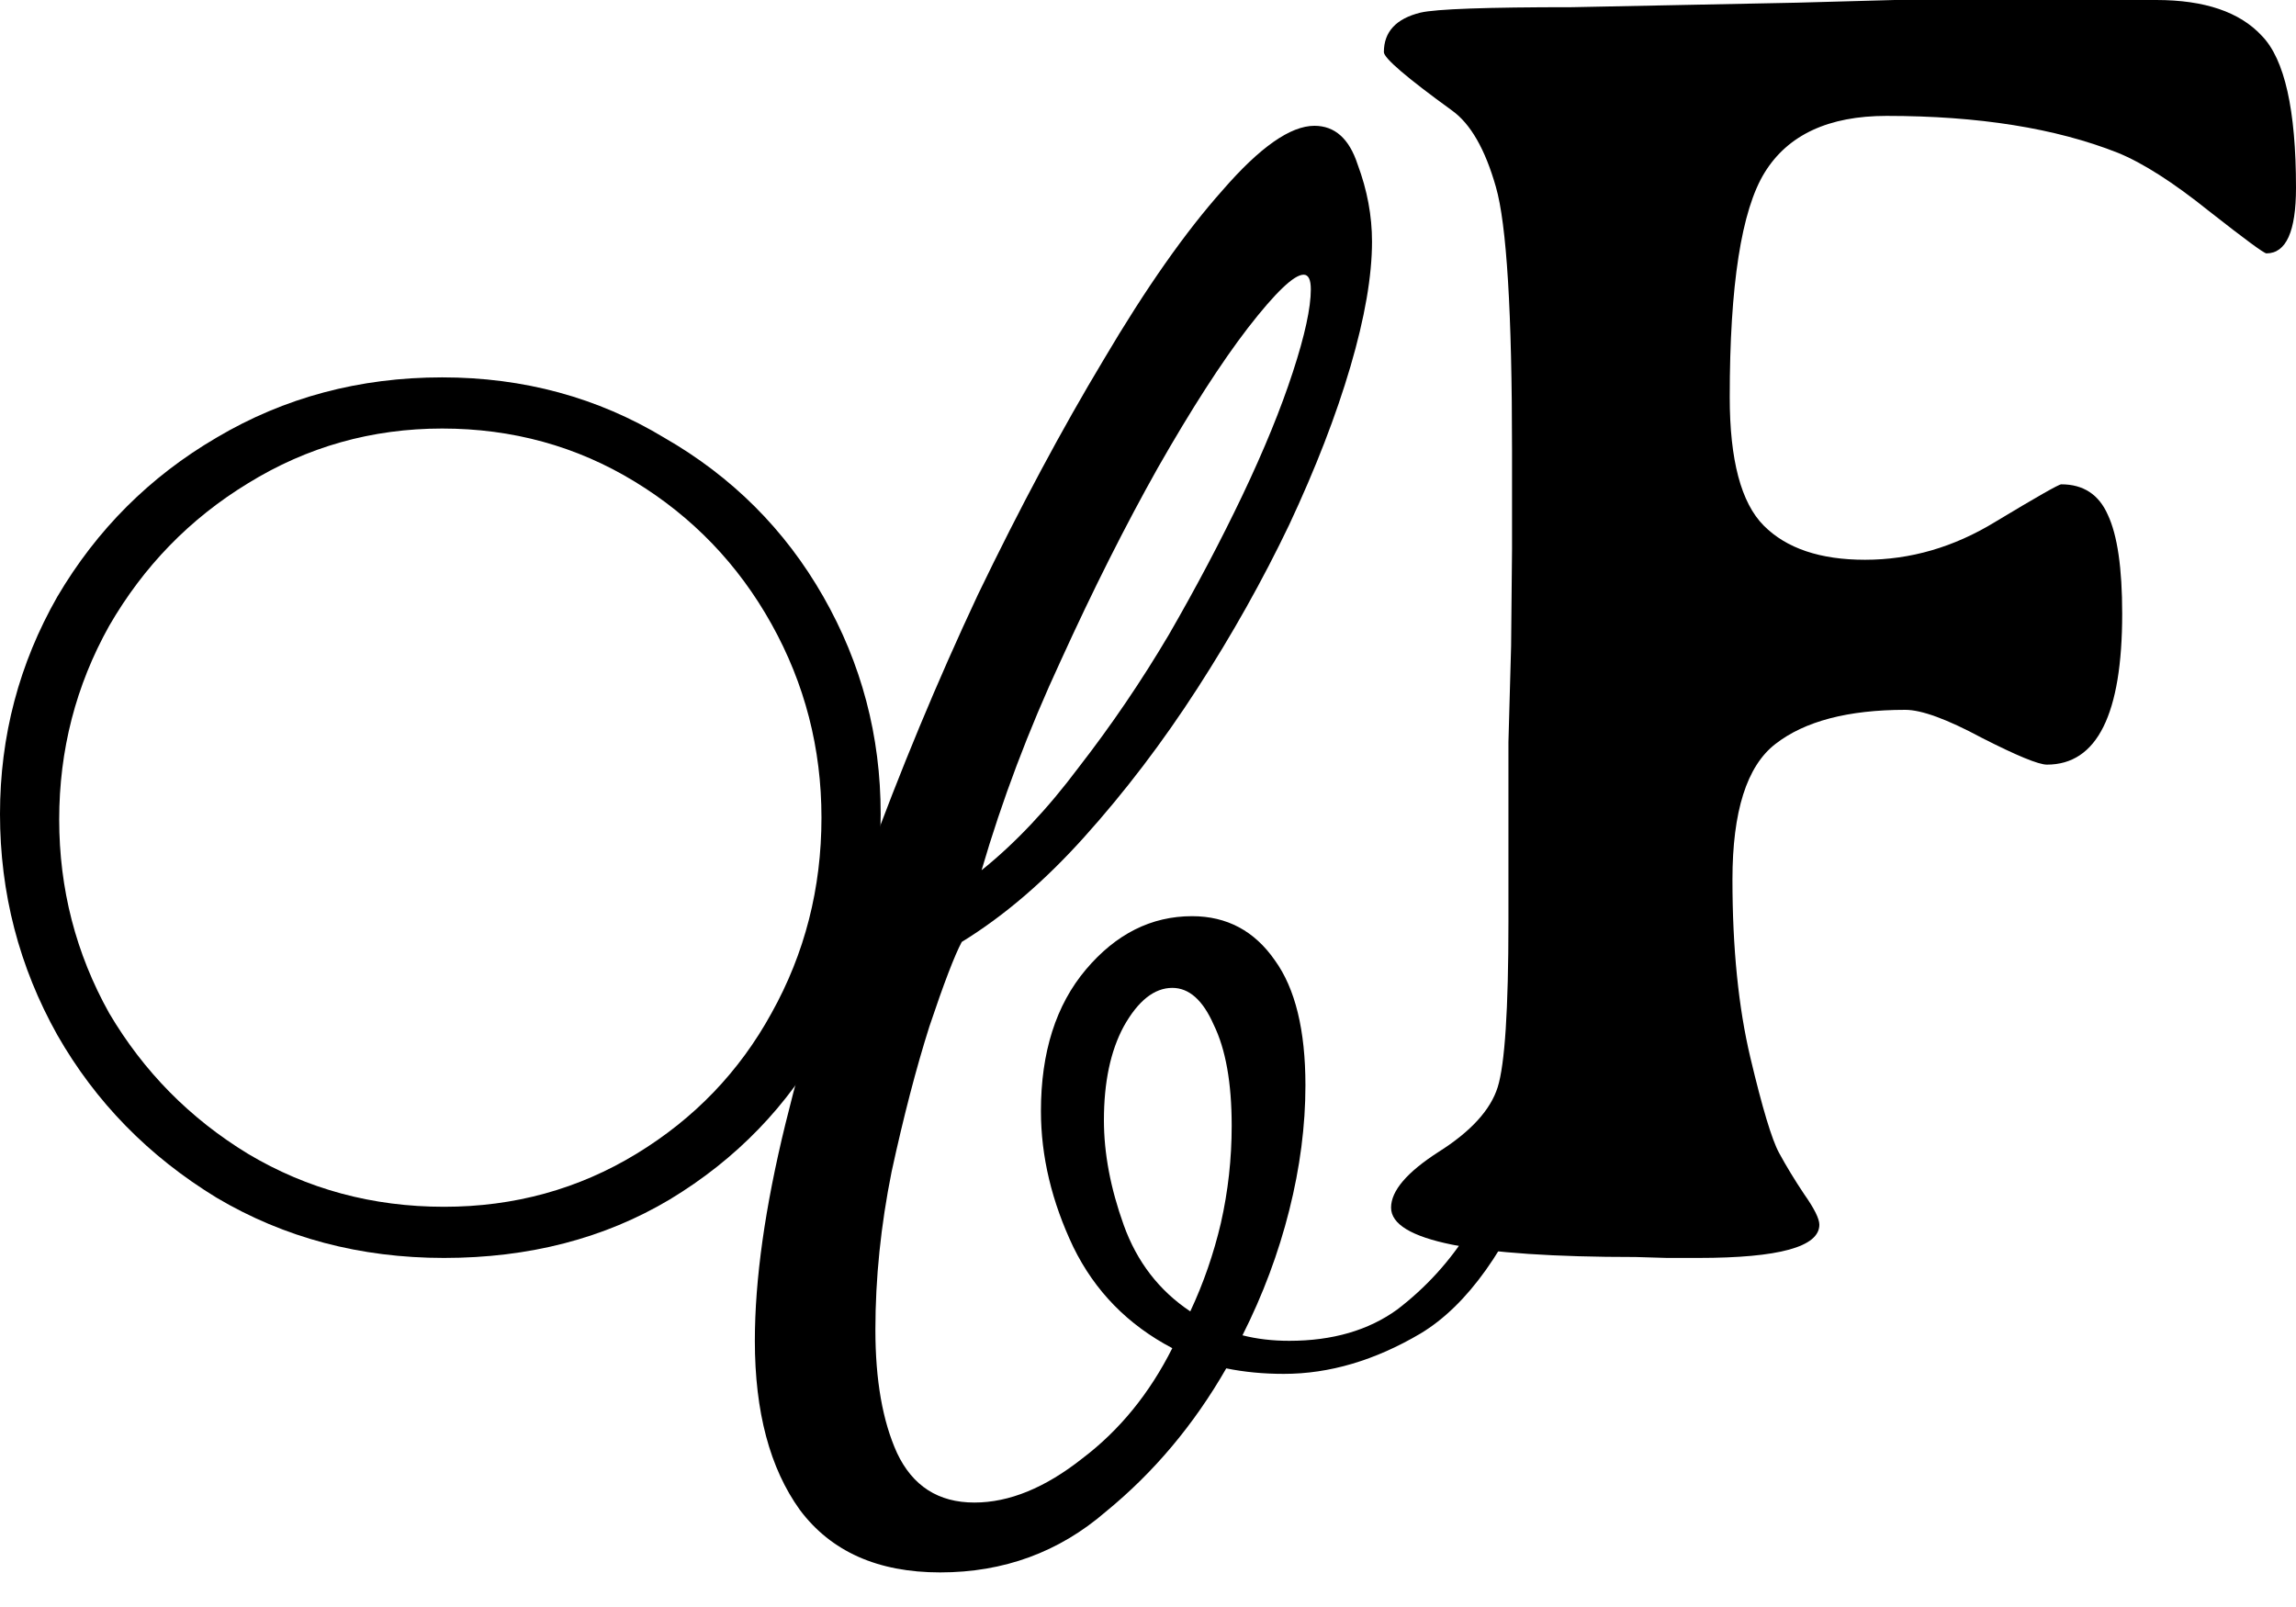
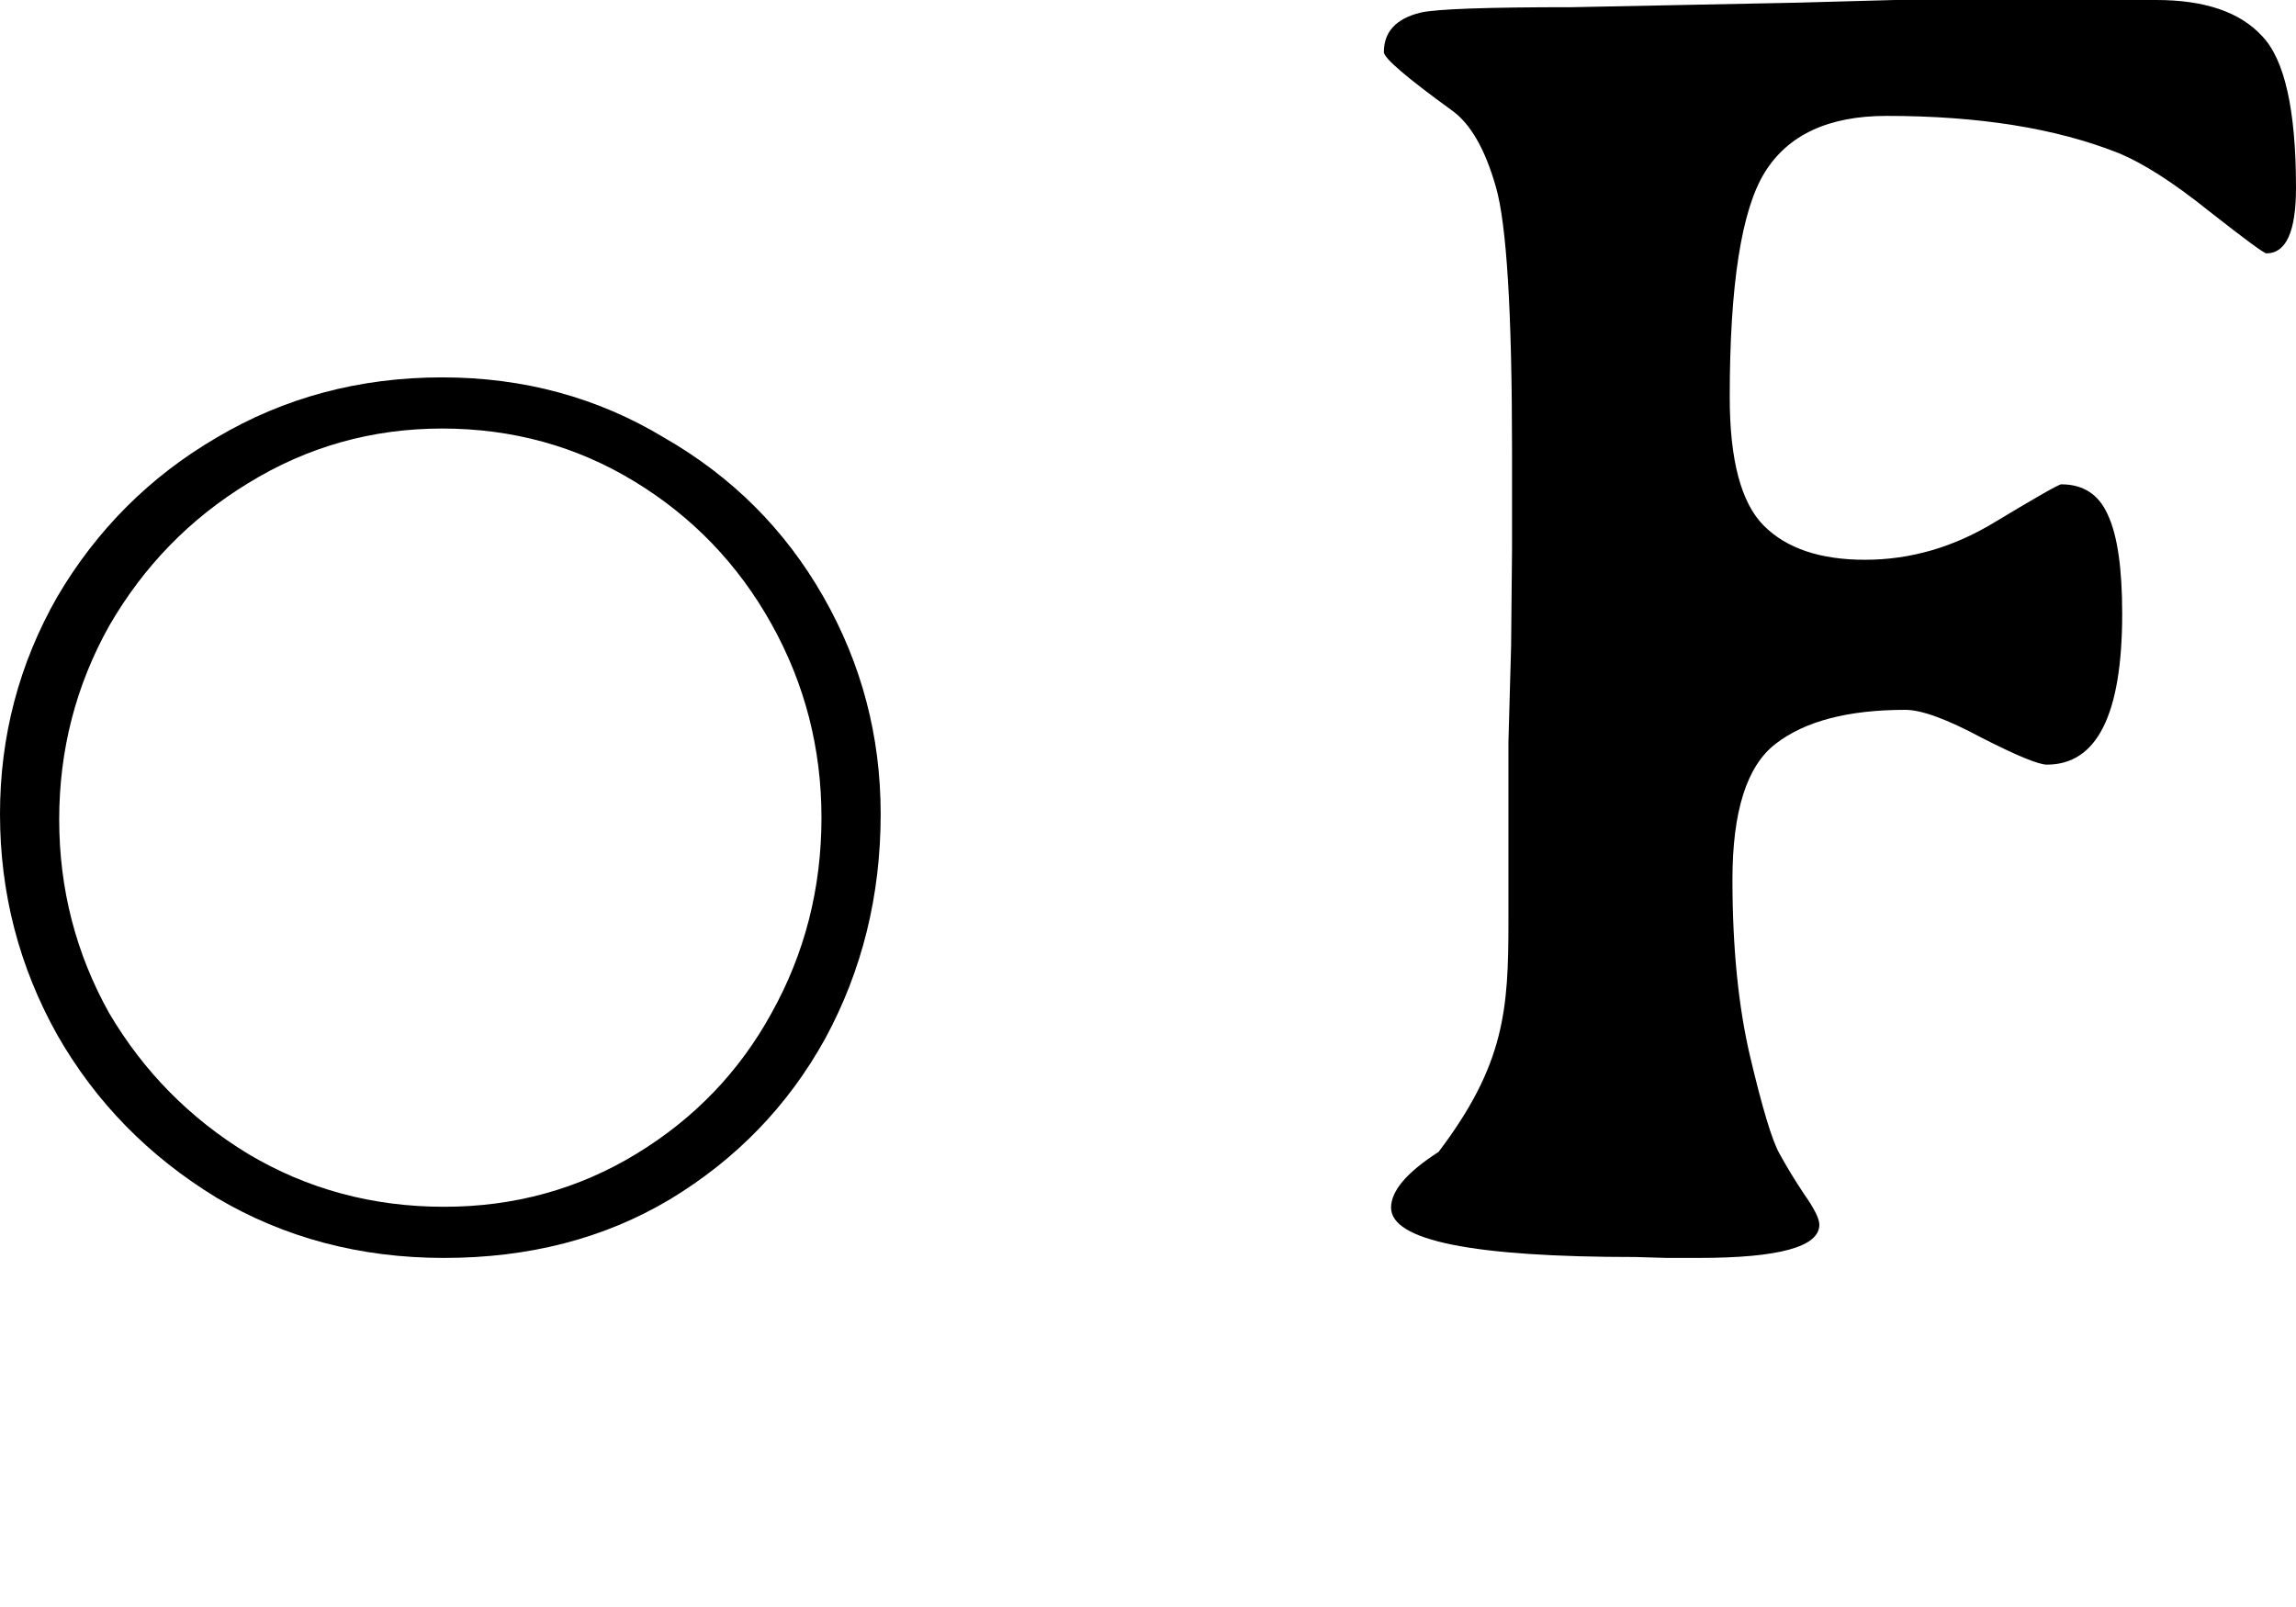
<svg xmlns="http://www.w3.org/2000/svg" width="60" height="42" viewBox="0 0 60 42" fill="none">
  <path d="M11.604 32.877C9.412 32.877 7.429 32.352 5.657 31.301C3.884 30.219 2.498 28.802 1.499 27.052C0.5 25.269 0 23.343 0 21.274C0 19.237 0.5 17.343 1.499 15.593C2.53 13.842 3.916 12.457 5.657 11.439C7.429 10.388 9.396 9.863 11.555 9.863C13.682 9.863 15.616 10.388 17.357 11.439C19.13 12.457 20.516 13.842 21.515 15.593C22.514 17.343 23.014 19.237 23.014 21.274C23.014 23.407 22.53 25.365 21.563 27.147C20.596 28.898 19.242 30.298 17.502 31.349C15.794 32.367 13.828 32.877 11.604 32.877ZM11.604 31.54C13.441 31.54 15.117 31.078 16.632 30.155C18.147 29.232 19.323 28.007 20.161 26.479C21.031 24.919 21.467 23.216 21.467 21.37C21.467 19.555 21.031 17.869 20.161 16.309C19.291 14.749 18.098 13.508 16.583 12.585C15.069 11.662 13.392 11.2 11.555 11.2C9.718 11.2 8.026 11.677 6.479 12.632C4.964 13.555 3.755 14.797 2.853 16.357C1.982 17.916 1.547 19.603 1.547 21.418C1.547 23.232 1.982 24.919 2.853 26.479C3.755 28.007 4.964 29.232 6.479 30.155C8.026 31.078 9.734 31.54 11.604 31.54Z" fill="black" />
-   <path d="M24.569 41.096C22.939 41.096 21.717 40.551 20.902 39.462C20.118 38.374 19.726 36.9 19.726 35.043C19.726 33.441 19.992 31.552 20.525 29.374C21.058 27.196 21.764 24.922 22.641 22.552C23.519 20.15 24.491 17.812 25.557 15.538C26.654 13.264 27.751 11.214 28.848 9.389C29.945 7.531 30.98 6.058 31.951 4.969C32.923 3.848 33.722 3.288 34.349 3.288C34.882 3.288 35.258 3.624 35.478 4.297C35.729 4.969 35.854 5.642 35.854 6.314C35.854 7.211 35.666 8.3 35.29 9.581C34.914 10.862 34.381 12.239 33.691 13.713C33.002 15.154 32.202 16.579 31.293 17.988C30.384 19.397 29.397 20.695 28.331 21.88C27.296 23.032 26.231 23.945 25.133 24.618C24.945 24.97 24.663 25.707 24.287 26.828C23.942 27.917 23.613 29.182 23.3 30.623C23.017 32.032 22.876 33.409 22.876 34.755C22.876 36.068 23.064 37.141 23.441 37.973C23.848 38.838 24.522 39.27 25.463 39.27C26.372 39.27 27.312 38.886 28.284 38.117C29.256 37.381 30.039 36.42 30.635 35.235C29.475 34.626 28.613 33.746 28.049 32.593C27.485 31.408 27.202 30.223 27.202 29.038C27.202 27.5 27.594 26.267 28.378 25.338C29.162 24.41 30.086 23.945 31.152 23.945C32.061 23.945 32.782 24.33 33.315 25.098C33.848 25.835 34.114 26.924 34.114 28.365C34.114 29.422 33.973 30.511 33.691 31.632C33.409 32.753 33.002 33.842 32.469 34.899C32.845 34.995 33.252 35.043 33.691 35.043C34.82 35.043 35.76 34.77 36.512 34.226C37.265 33.65 37.892 32.961 38.393 32.16C38.926 31.328 39.365 30.543 39.71 29.806L40.274 30.431C39.396 32.641 38.346 34.114 37.124 34.851C35.932 35.555 34.741 35.907 33.55 35.907C33.017 35.907 32.516 35.859 32.045 35.763C31.199 37.237 30.149 38.486 28.895 39.511C27.672 40.567 26.231 41.096 24.569 41.096ZM25.651 22.744C26.528 22.04 27.375 21.143 28.19 20.054C29.036 18.965 29.82 17.812 30.541 16.595C31.262 15.346 31.904 14.129 32.469 12.944C33.033 11.759 33.472 10.686 33.785 9.725C34.099 8.764 34.255 8.044 34.255 7.563C34.255 7.307 34.193 7.179 34.067 7.179C33.816 7.179 33.331 7.643 32.61 8.572C31.92 9.469 31.136 10.686 30.259 12.223C29.412 13.729 28.566 15.41 27.72 17.268C26.873 19.093 26.184 20.919 25.651 22.744ZM31.105 34.274C31.45 33.538 31.716 32.769 31.904 31.968C32.093 31.135 32.187 30.287 32.187 29.422C32.187 28.301 32.03 27.42 31.716 26.78C31.434 26.139 31.074 25.819 30.635 25.819C30.165 25.819 29.741 26.155 29.365 26.828C29.02 27.468 28.848 28.285 28.848 29.278C28.848 30.143 29.02 31.055 29.365 32.016C29.71 32.977 30.29 33.73 31.105 34.274Z" fill="black" />
-   <path d="M56.347 0C57.612 0 58.533 0.313 59.11 0.939C59.703 1.55 60 2.873 60 4.908C60 6.051 59.742 6.622 59.227 6.622C59.165 6.622 58.665 6.254 57.729 5.519C56.792 4.767 55.996 4.258 55.341 3.992C53.717 3.35 51.704 3.029 49.3 3.029C47.786 3.029 46.724 3.523 46.115 4.509C45.507 5.495 45.202 7.452 45.202 10.38C45.202 12.024 45.499 13.143 46.092 13.738C46.685 14.333 47.567 14.63 48.738 14.63C49.924 14.63 51.056 14.301 52.133 13.644C53.225 12.986 53.803 12.658 53.865 12.658C54.443 12.658 54.849 12.924 55.083 13.456C55.333 13.988 55.458 14.849 55.458 16.039C55.458 18.669 54.802 19.984 53.491 19.984C53.272 19.984 52.703 19.75 51.782 19.28C50.876 18.794 50.213 18.552 49.791 18.552C48.293 18.552 47.161 18.849 46.396 19.444C45.647 20.023 45.273 21.206 45.273 22.99C45.273 24.775 45.429 26.325 45.741 27.64C46.053 28.955 46.303 29.785 46.49 30.129C46.677 30.474 46.896 30.834 47.146 31.209C47.411 31.585 47.544 31.851 47.544 32.008C47.544 32.587 46.49 32.877 44.383 32.877H43.563L42.744 32.853C38.482 32.853 36.352 32.423 36.352 31.562C36.352 31.123 36.765 30.638 37.593 30.106C38.436 29.573 38.951 29.01 39.138 28.415C39.325 27.82 39.419 26.38 39.419 24.094V19.397L39.489 16.884L39.513 14.348V11.789C39.513 8.157 39.372 5.855 39.091 4.885C38.81 3.898 38.428 3.233 37.944 2.888C36.758 2.027 36.164 1.519 36.164 1.362C36.164 0.83 36.484 0.485 37.124 0.329C37.53 0.235 38.849 0.188 41.081 0.188L46.958 0.07L49.511 0H56.347Z" fill="black" />
+   <path d="M56.347 0C57.612 0 58.533 0.313 59.11 0.939C59.703 1.55 60 2.873 60 4.908C60 6.051 59.742 6.622 59.227 6.622C59.165 6.622 58.665 6.254 57.729 5.519C56.792 4.767 55.996 4.258 55.341 3.992C53.717 3.35 51.704 3.029 49.3 3.029C47.786 3.029 46.724 3.523 46.115 4.509C45.507 5.495 45.202 7.452 45.202 10.38C45.202 12.024 45.499 13.143 46.092 13.738C46.685 14.333 47.567 14.63 48.738 14.63C49.924 14.63 51.056 14.301 52.133 13.644C53.225 12.986 53.803 12.658 53.865 12.658C54.443 12.658 54.849 12.924 55.083 13.456C55.333 13.988 55.458 14.849 55.458 16.039C55.458 18.669 54.802 19.984 53.491 19.984C53.272 19.984 52.703 19.75 51.782 19.28C50.876 18.794 50.213 18.552 49.791 18.552C48.293 18.552 47.161 18.849 46.396 19.444C45.647 20.023 45.273 21.206 45.273 22.99C45.273 24.775 45.429 26.325 45.741 27.64C46.053 28.955 46.303 29.785 46.49 30.129C46.677 30.474 46.896 30.834 47.146 31.209C47.411 31.585 47.544 31.851 47.544 32.008C47.544 32.587 46.49 32.877 44.383 32.877H43.563L42.744 32.853C38.482 32.853 36.352 32.423 36.352 31.562C36.352 31.123 36.765 30.638 37.593 30.106C39.325 27.82 39.419 26.38 39.419 24.094V19.397L39.489 16.884L39.513 14.348V11.789C39.513 8.157 39.372 5.855 39.091 4.885C38.81 3.898 38.428 3.233 37.944 2.888C36.758 2.027 36.164 1.519 36.164 1.362C36.164 0.83 36.484 0.485 37.124 0.329C37.53 0.235 38.849 0.188 41.081 0.188L46.958 0.07L49.511 0H56.347Z" fill="black" />
</svg>